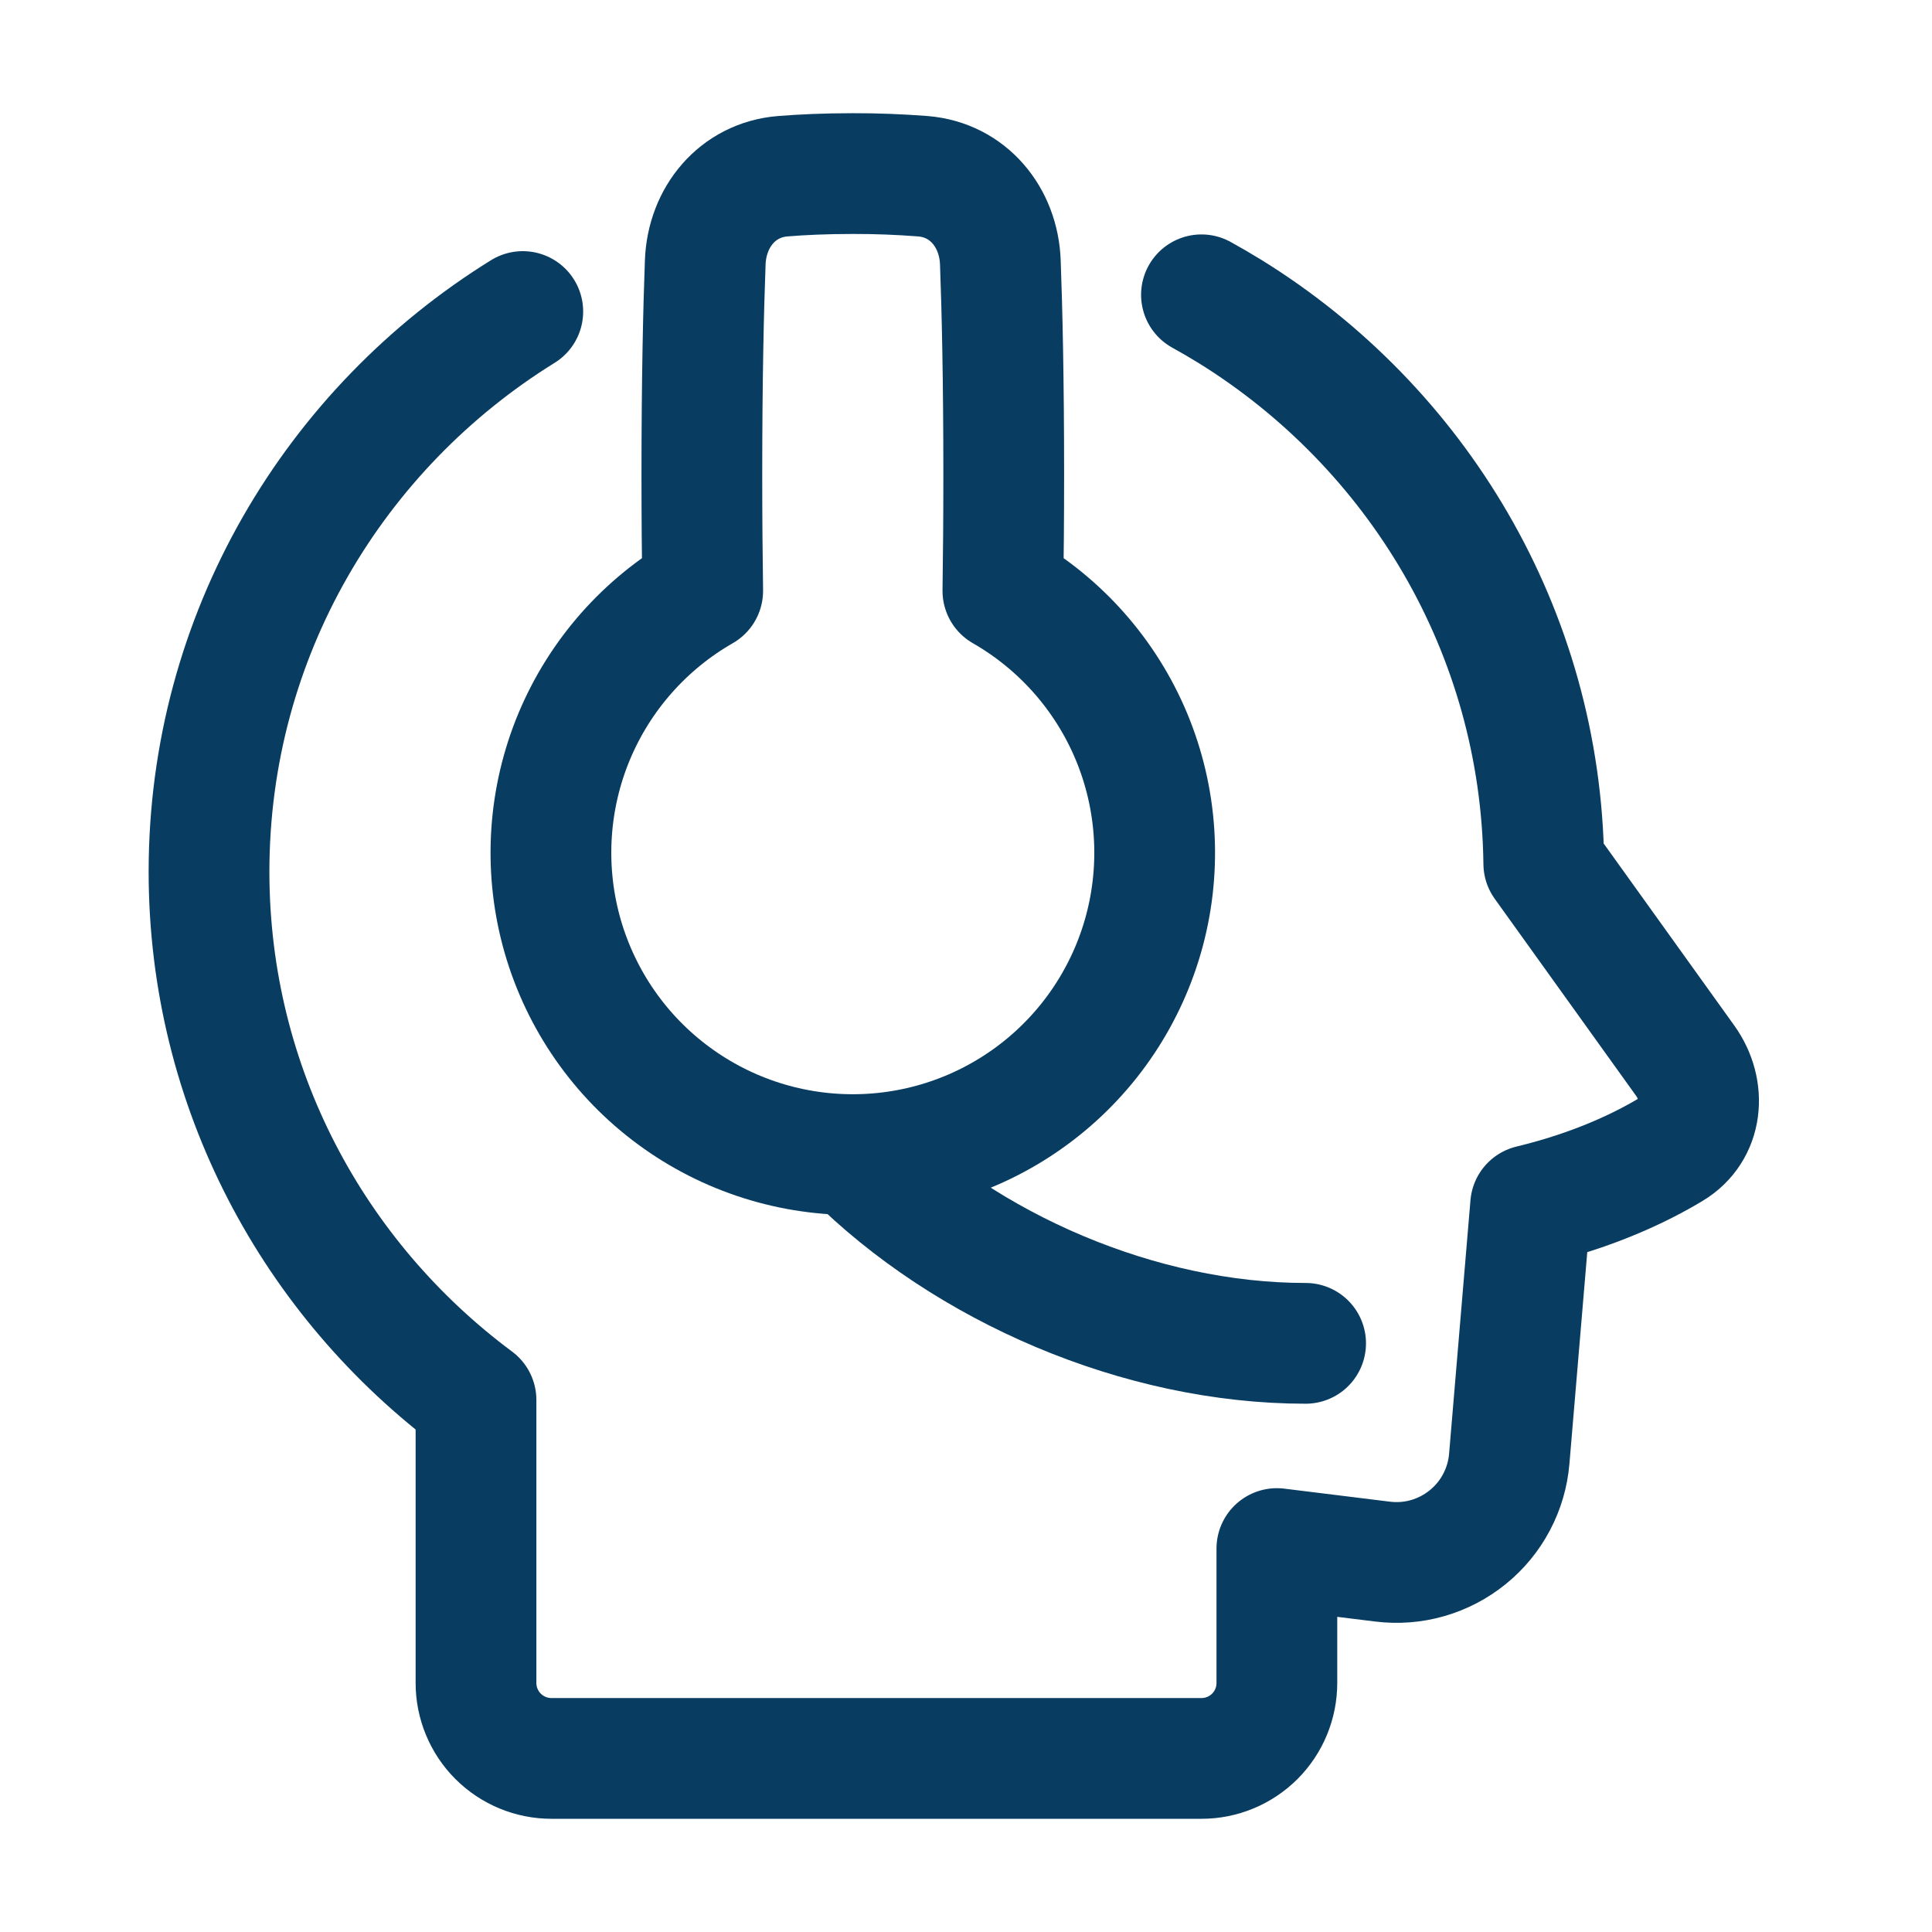
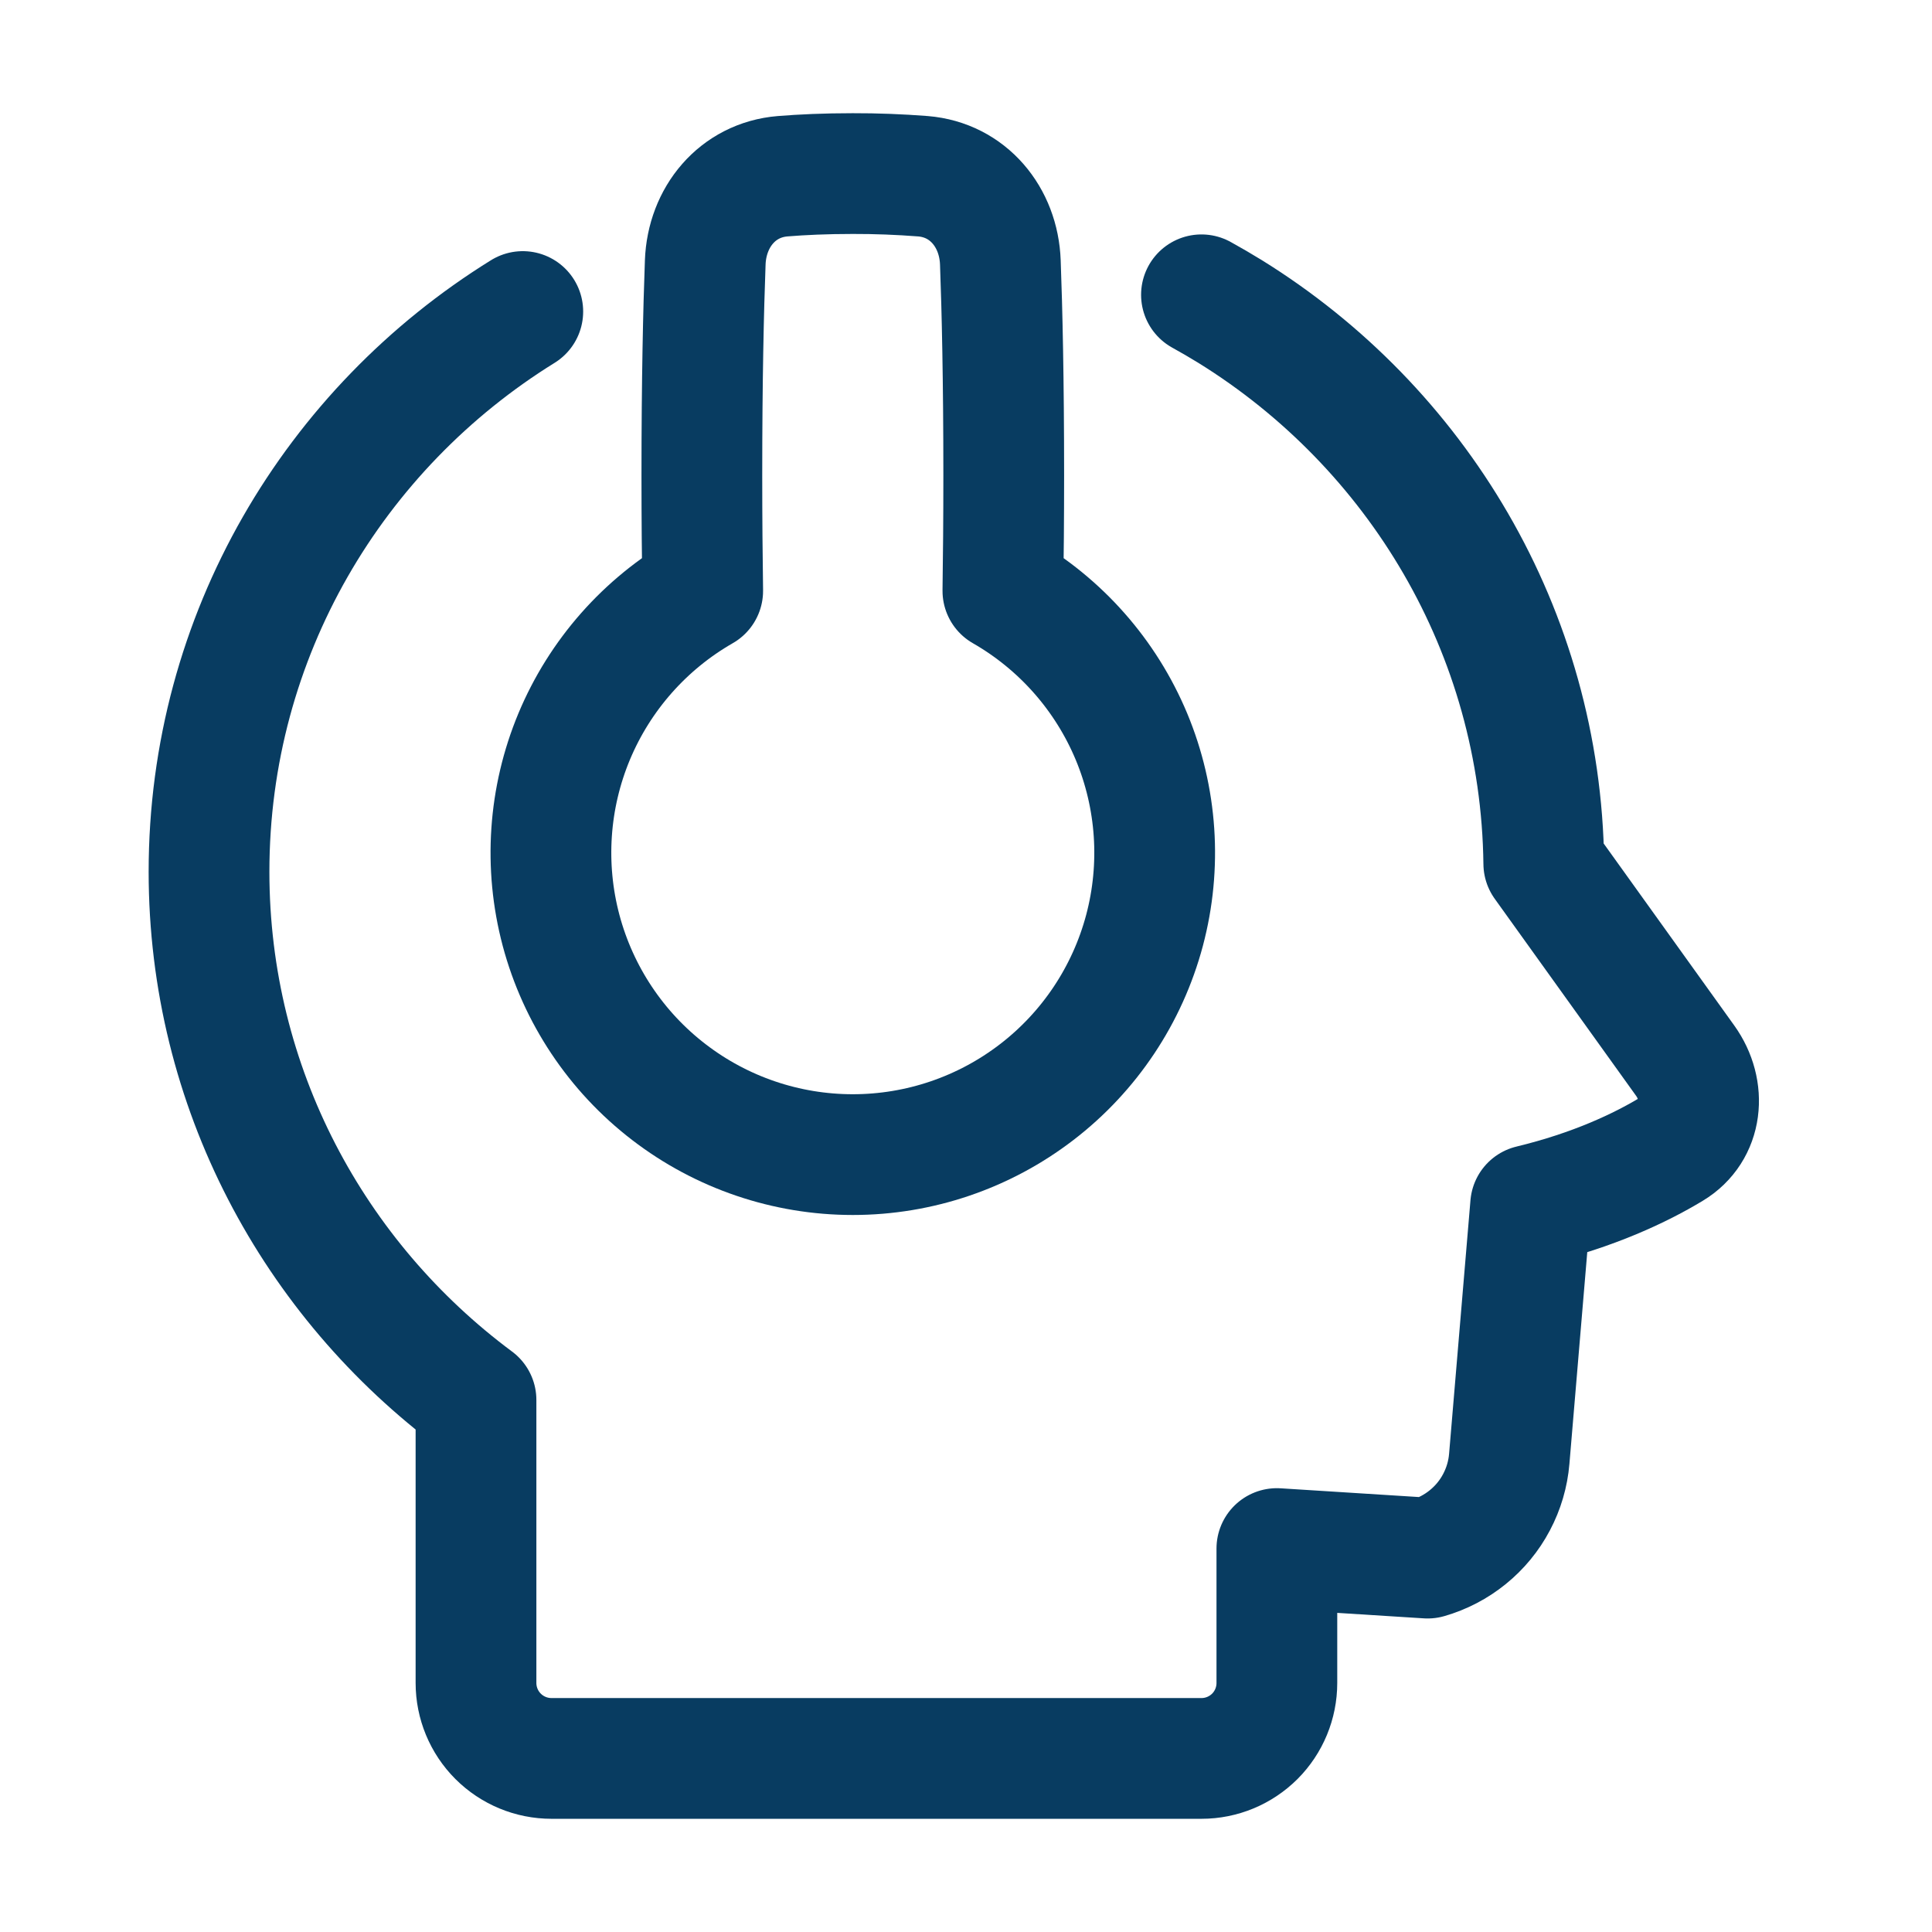
<svg xmlns="http://www.w3.org/2000/svg" width="32" height="32" viewBox="0 0 32 32" fill="none">
-   <path d="M19.9 4.883C20.061 4.972 20.219 5.064 20.375 5.16C23.46 7.072 25.524 10.448 25.57 14.304L27.912 17.568C28.264 18.059 28.203 18.722 27.686 19.033C27.167 19.346 26.396 19.711 25.352 19.963L24.998 24.162C24.977 24.414 24.905 24.658 24.787 24.881C24.669 25.105 24.507 25.301 24.311 25.46C24.115 25.619 23.889 25.737 23.646 25.807C23.404 25.877 23.15 25.896 22.899 25.865L21.149 25.649V27.875C21.149 28.207 21.018 28.524 20.784 28.759C20.549 28.993 20.232 29.125 19.901 29.125H9.134C8.802 29.125 8.484 28.993 8.25 28.759C8.016 28.525 7.884 28.207 7.884 27.875V23.188C5.2 21.193 3.462 18.016 3.462 14.438C3.462 10.525 5.538 7.094 8.659 5.16" stroke="#083C61" stroke-width="2" stroke-linecap="round" stroke-linejoin="round" />
+   <path d="M19.9 4.883C20.061 4.972 20.219 5.064 20.375 5.16C23.46 7.072 25.524 10.448 25.57 14.304L27.912 17.568C28.264 18.059 28.203 18.722 27.686 19.033C27.167 19.346 26.396 19.711 25.352 19.963L24.998 24.162C24.977 24.414 24.905 24.658 24.787 24.881C24.669 25.105 24.507 25.301 24.311 25.46C24.115 25.619 23.889 25.737 23.646 25.807L21.149 25.649V27.875C21.149 28.207 21.018 28.524 20.784 28.759C20.549 28.993 20.232 29.125 19.901 29.125H9.134C8.802 29.125 8.484 28.993 8.25 28.759C8.016 28.525 7.884 28.207 7.884 27.875V23.188C5.2 21.193 3.462 18.016 3.462 14.438C3.462 10.525 5.538 7.094 8.659 5.16" stroke="#083C61" stroke-width="2" stroke-linecap="round" stroke-linejoin="round" />
  <path d="M11.639 9.786C10.683 10.334 9.935 11.182 9.51 12.199C9.086 13.216 9.01 14.345 9.293 15.41C9.577 16.475 10.204 17.417 11.078 18.088C11.952 18.76 13.023 19.124 14.125 19.124C15.227 19.124 16.298 18.76 17.172 18.088C18.046 17.417 18.673 16.475 18.957 15.41C19.24 14.345 19.164 13.216 18.74 12.199C18.315 11.182 17.567 10.334 16.611 9.786C16.619 9.236 16.625 8.6 16.625 7.875C16.625 6.281 16.598 5.122 16.569 4.347C16.542 3.597 16.035 2.98 15.287 2.919C14.901 2.889 14.513 2.874 14.125 2.875C13.668 2.875 13.281 2.893 12.963 2.919C12.215 2.98 11.708 3.597 11.681 4.347C11.652 5.122 11.625 6.281 11.625 7.875C11.625 8.6 11.631 9.236 11.639 9.786Z" stroke="#083C61" stroke-width="2" stroke-linecap="round" stroke-linejoin="round" />
-   <path d="M14.125 19.125C16 21 18.875 22.25 21.625 22.25" stroke="#083C61" stroke-width="2" stroke-linecap="round" stroke-linejoin="round" />
</svg>